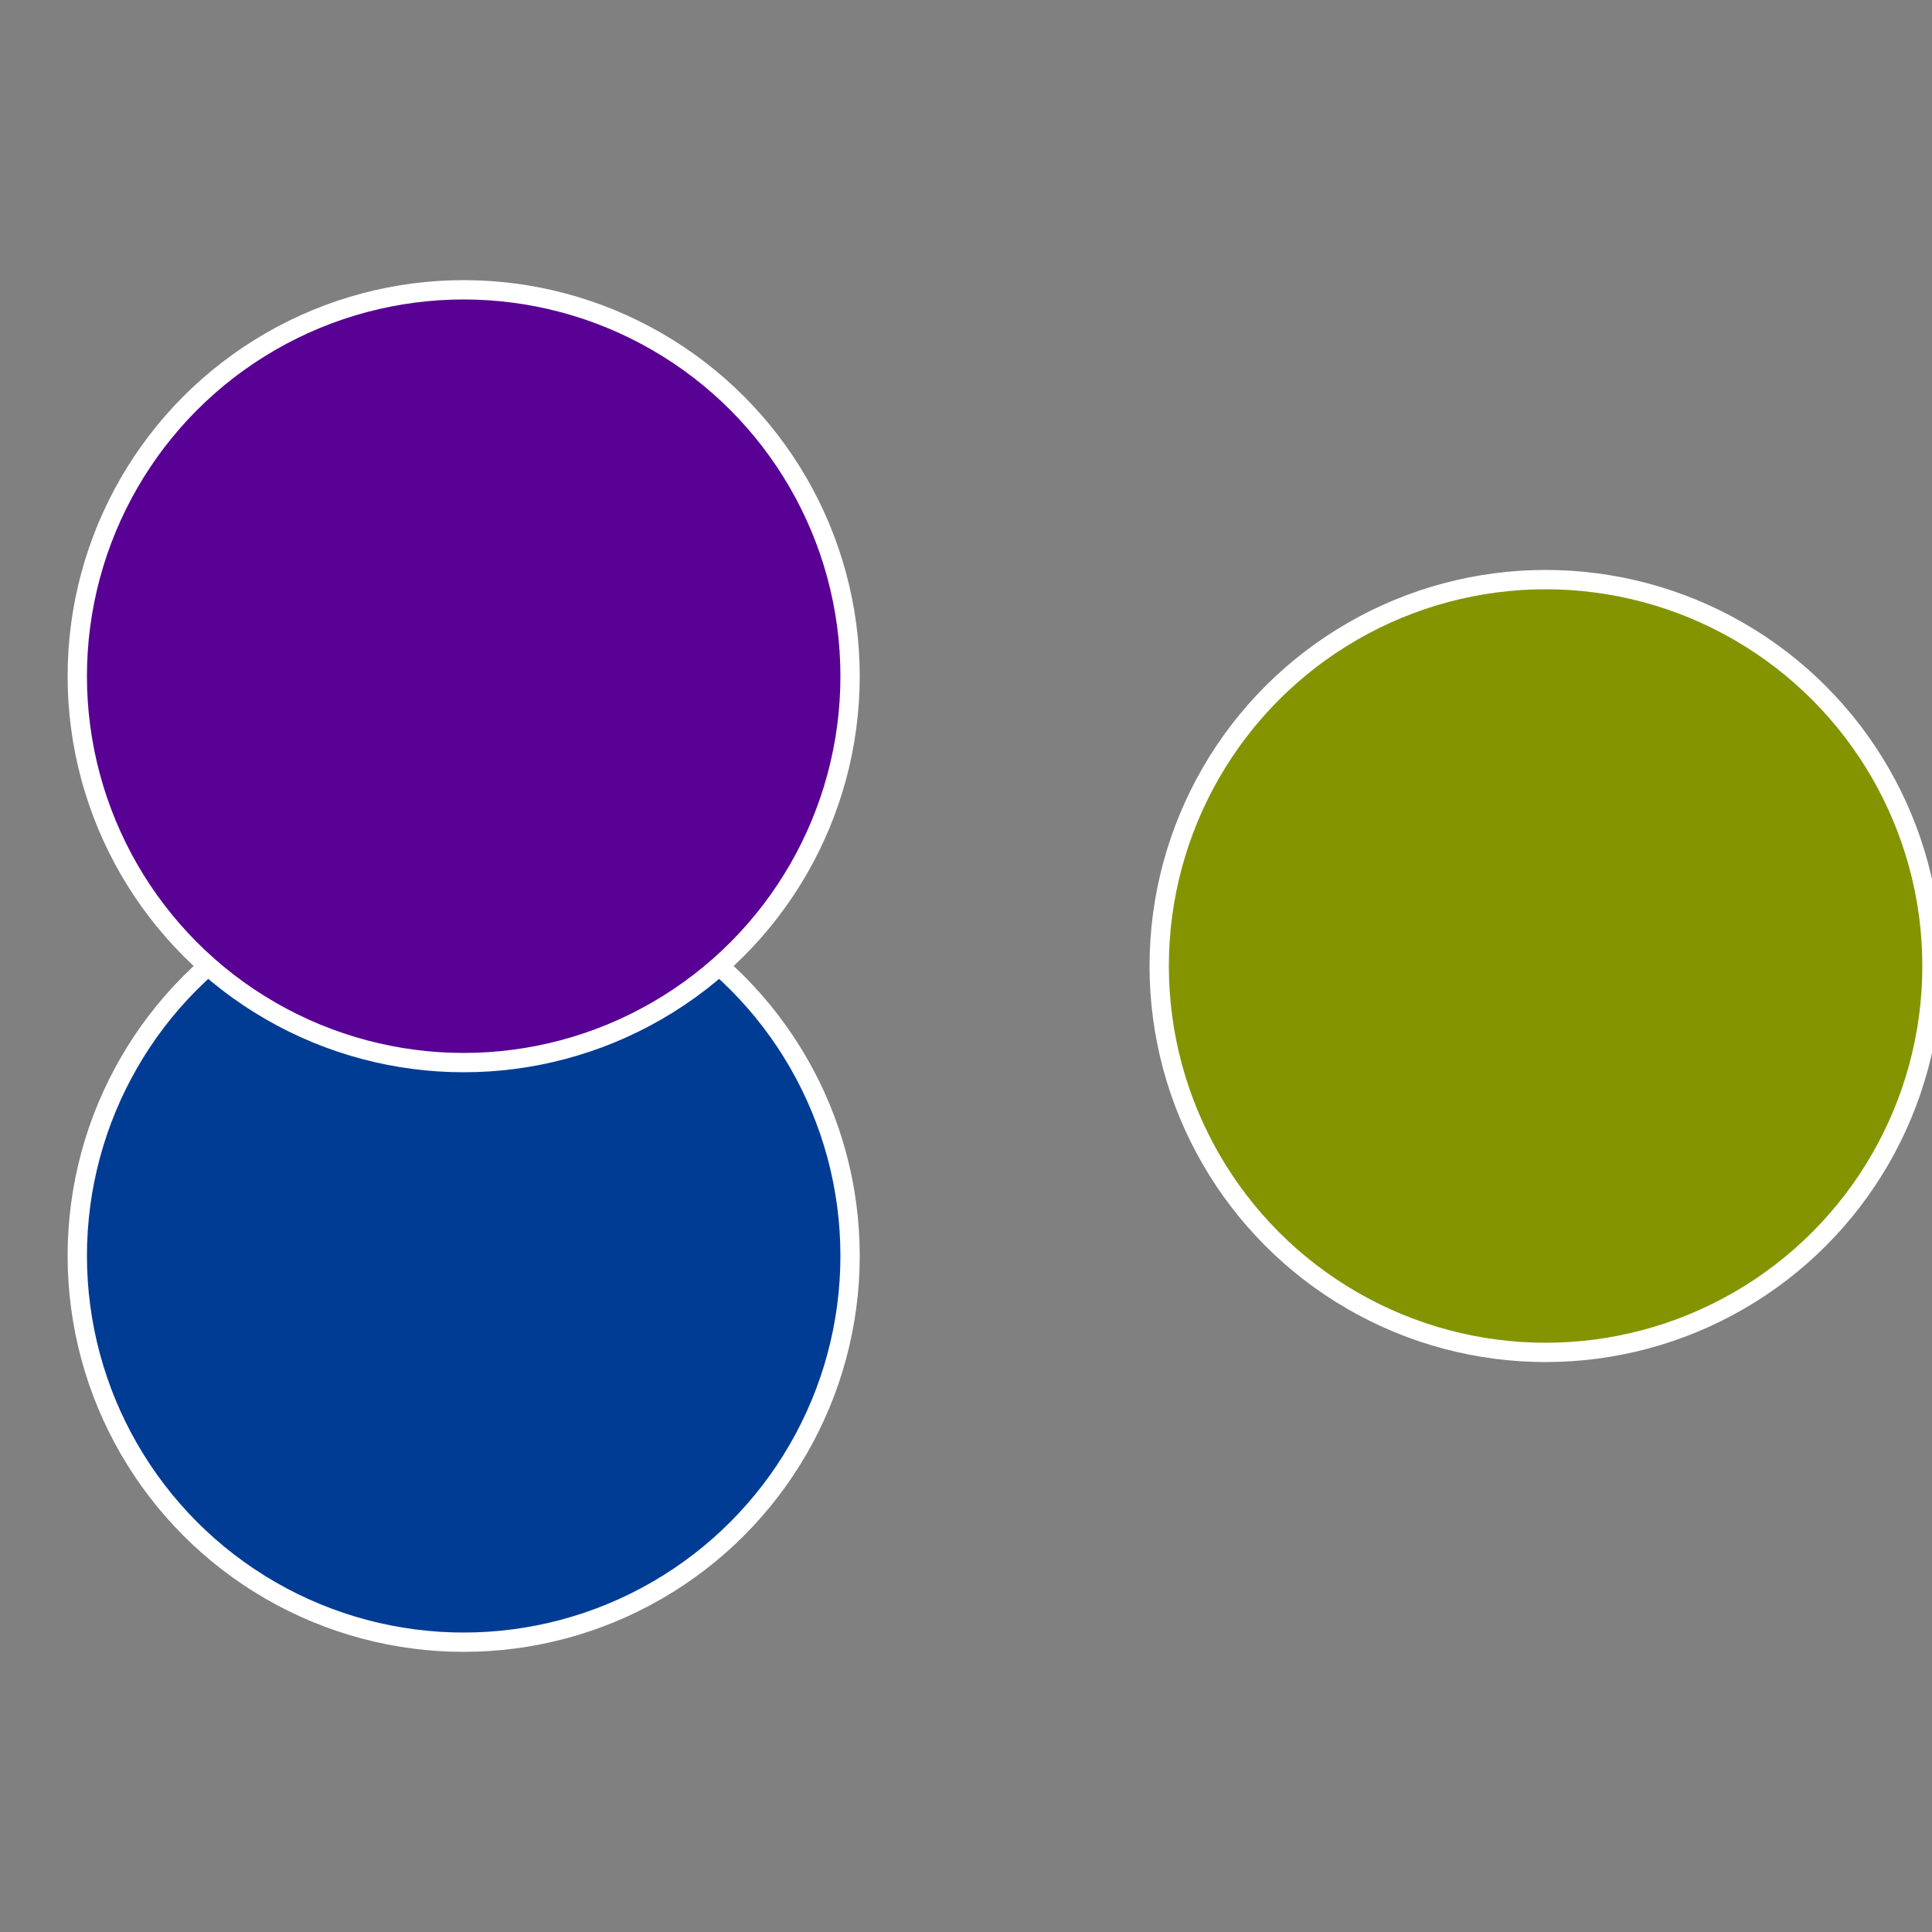
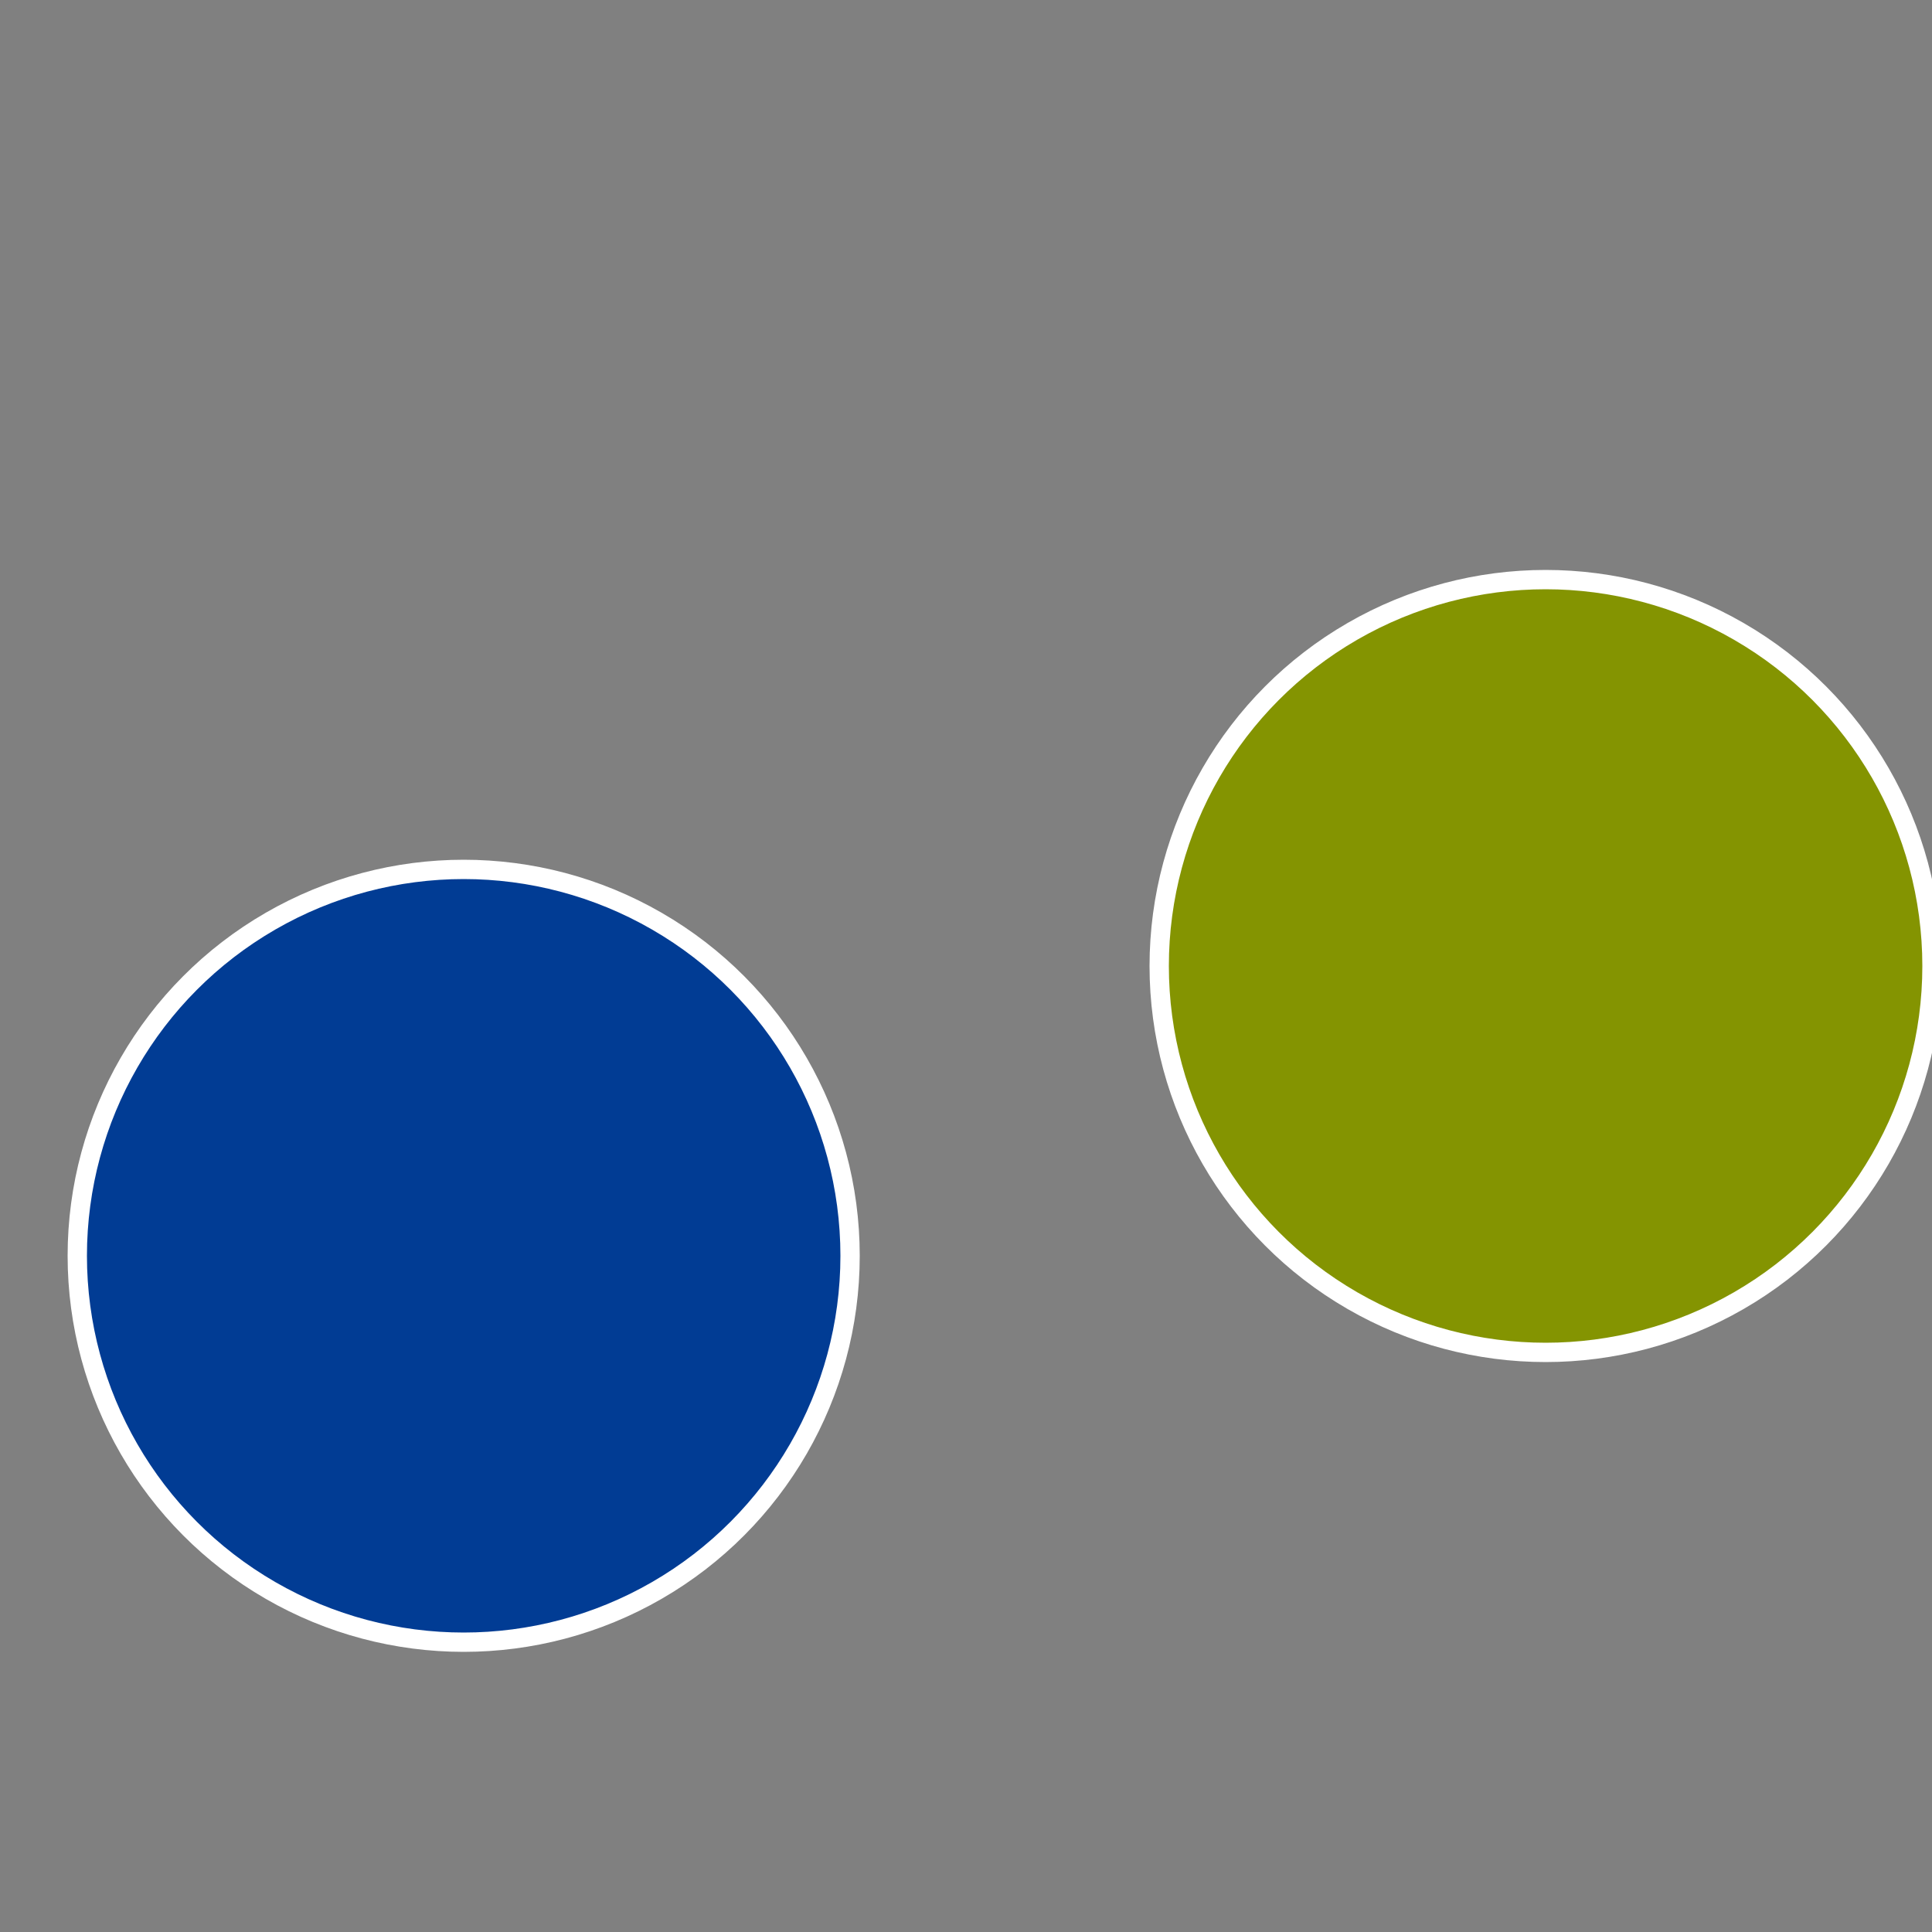
<svg xmlns="http://www.w3.org/2000/svg" width="500" height="500" viewBox="-1 -1 2 2">
  <rect x="-1" y="-1" width="2" height="2" fill="#808080" stroke="none" />
  <circle cx="0.6" cy="0" r="0.4" fill="#849401" stroke="#fff" stroke-width="1%" />
  <circle cx="-0.52" cy="0.3" r="0.4" fill="#013c94" stroke="#fff" stroke-width="1%" />
-   <circle cx="-0.52" cy="-0.3" r="0.4" fill="#590194" stroke="#fff" stroke-width="1%" />
</svg>